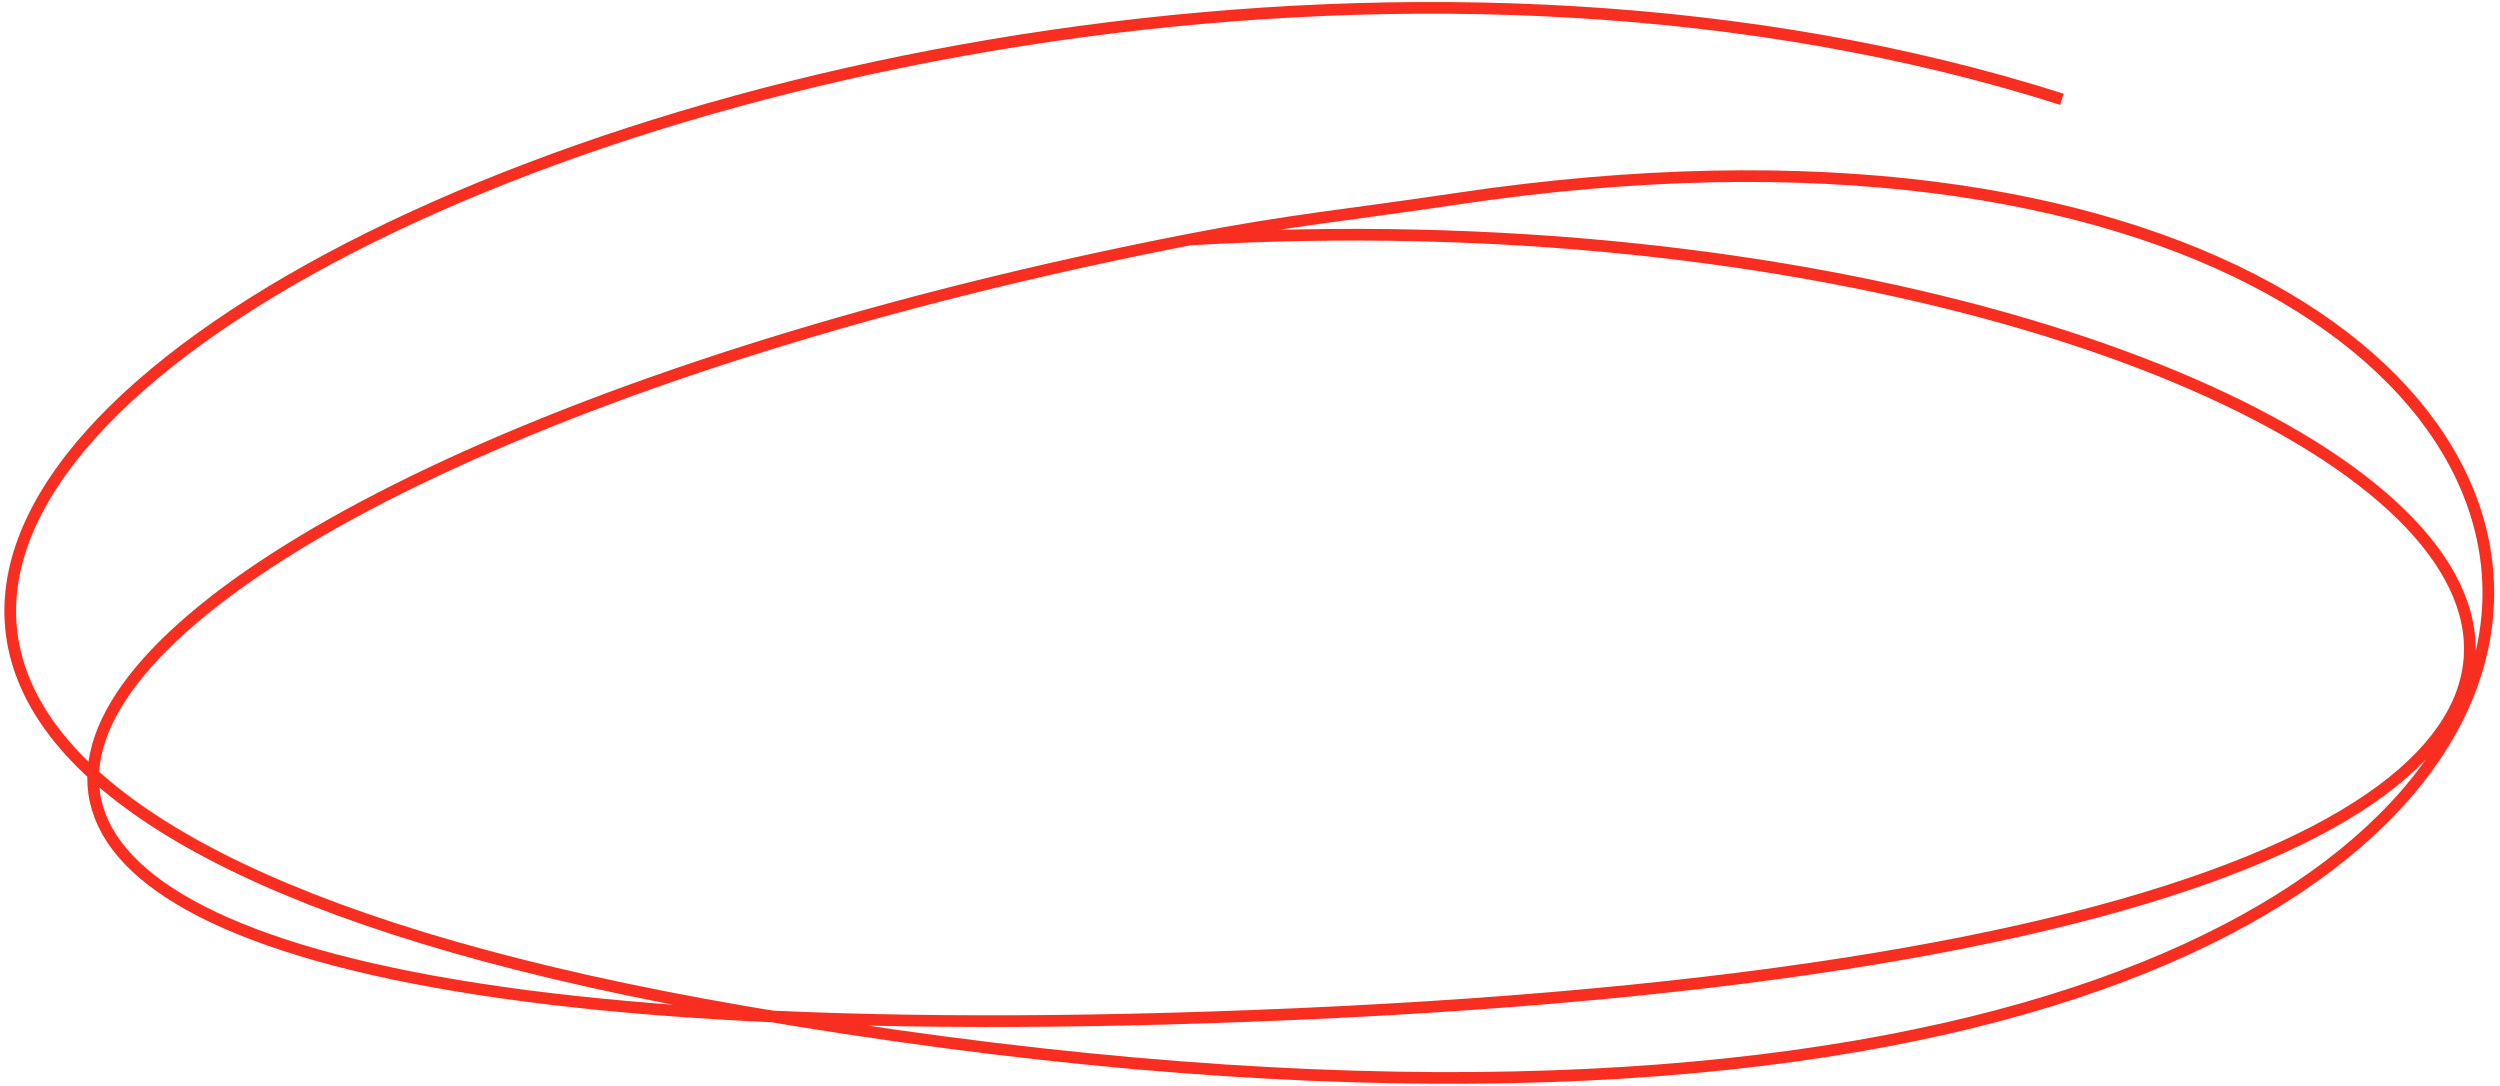
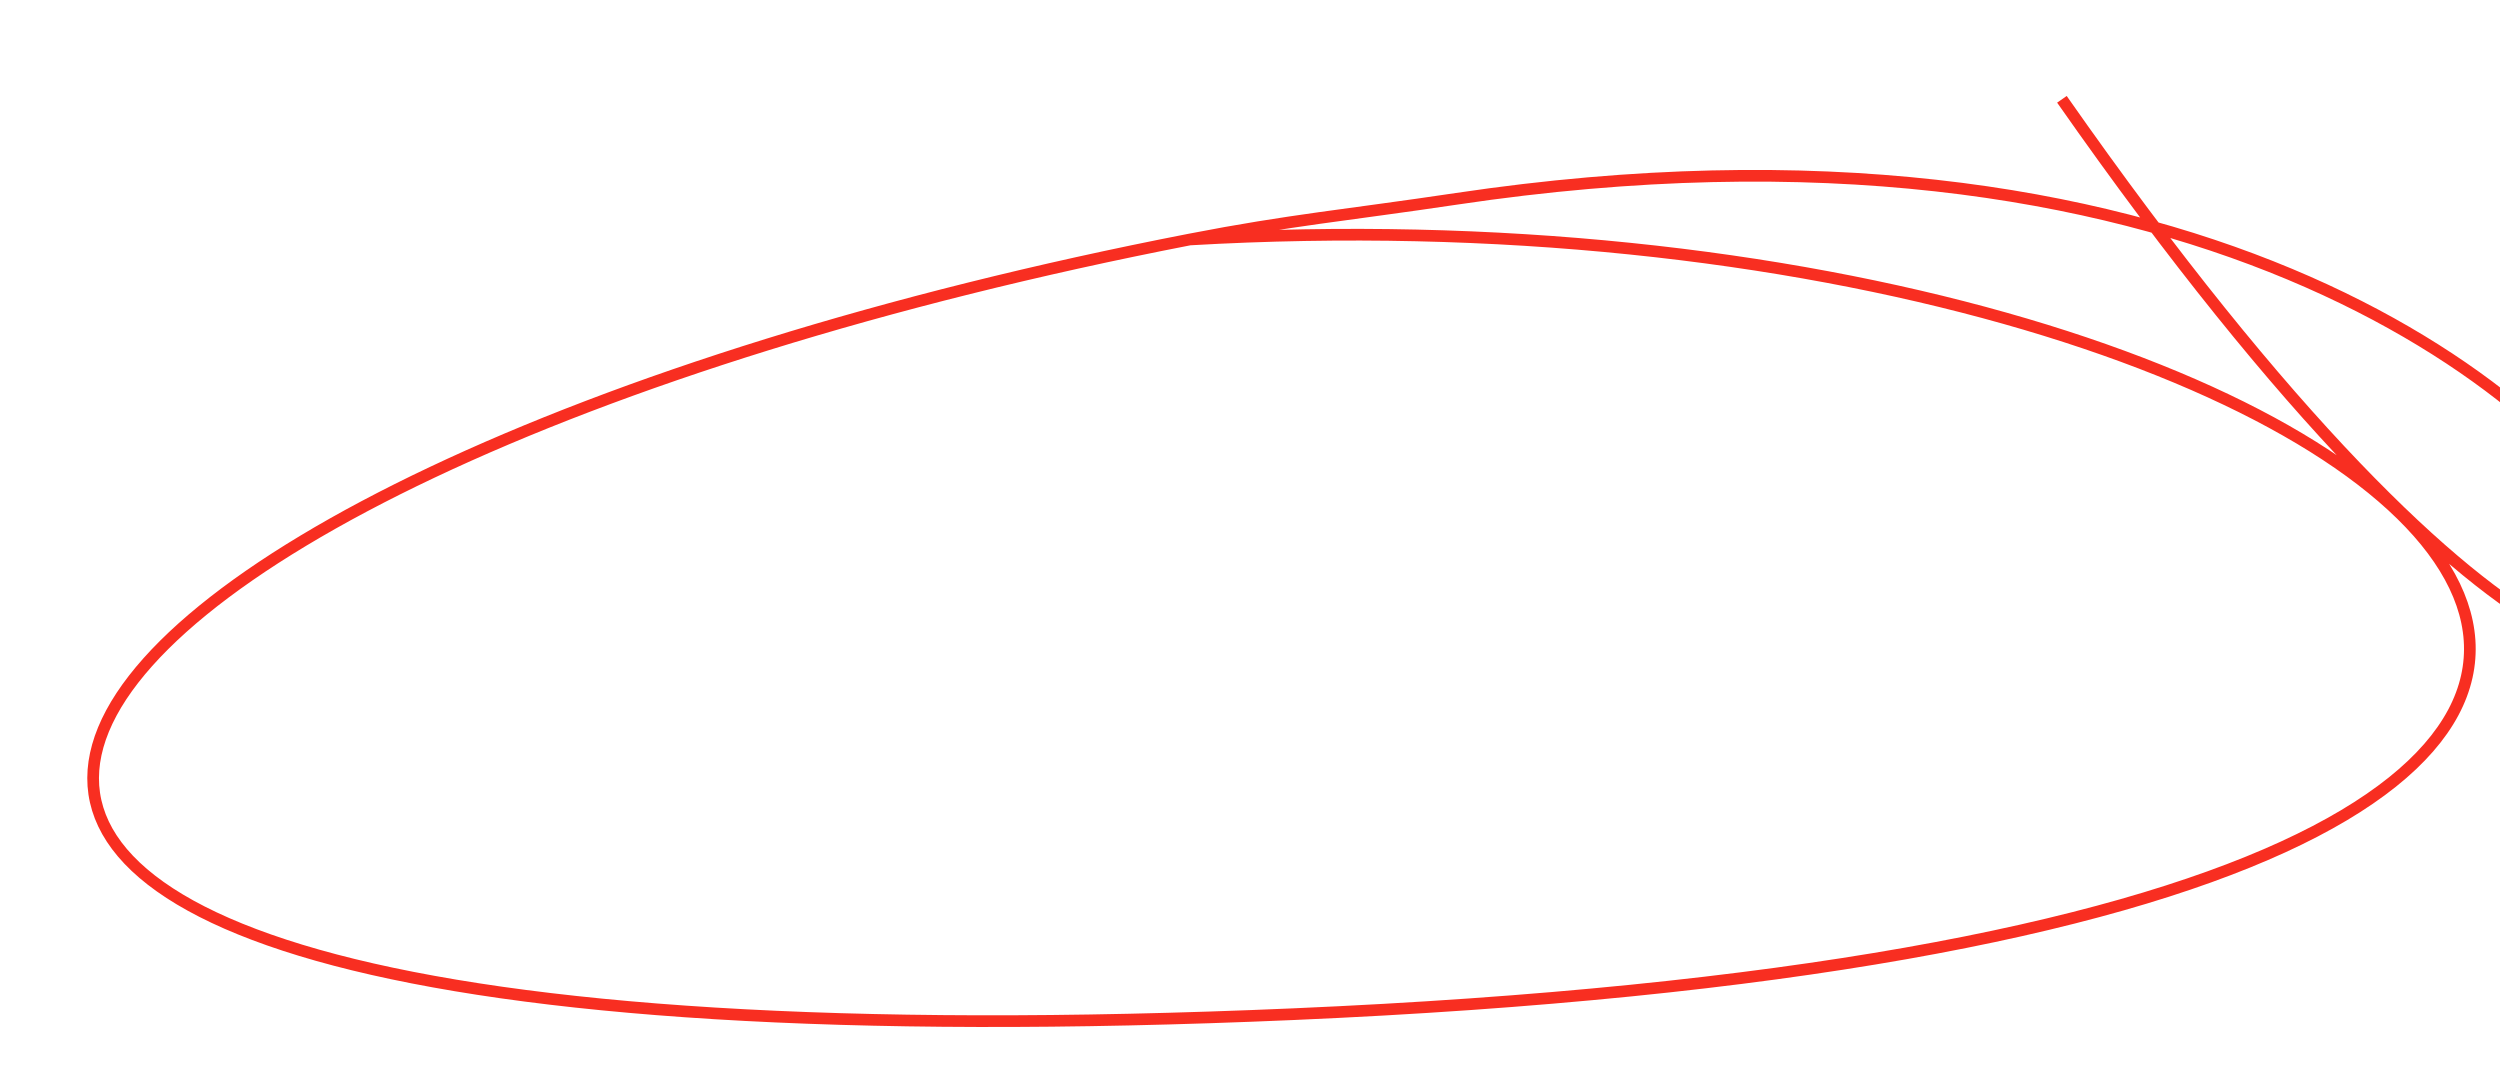
<svg xmlns="http://www.w3.org/2000/svg" width="214" height="93" viewBox="0 0 214 93" fill="none">
-   <path d="M176.5 8.5C69.957 -25.451 -88.401 60.45 63.795 86.622C254.04 119.338 248.664 -1.493 124.684 17.017C115.323 18.415 110.414 18.832 101.843 20.5M101.843 20.5C-3.093 40.921 -45.43 93.581 110.689 86.815C279.558 79.497 207.653 14.354 101.843 20.5Z" stroke="#F82E21" />
+   <path d="M176.5 8.5C254.04 119.338 248.664 -1.493 124.684 17.017C115.323 18.415 110.414 18.832 101.843 20.5M101.843 20.5C-3.093 40.921 -45.43 93.581 110.689 86.815C279.558 79.497 207.653 14.354 101.843 20.5Z" stroke="#F82E21" />
</svg>